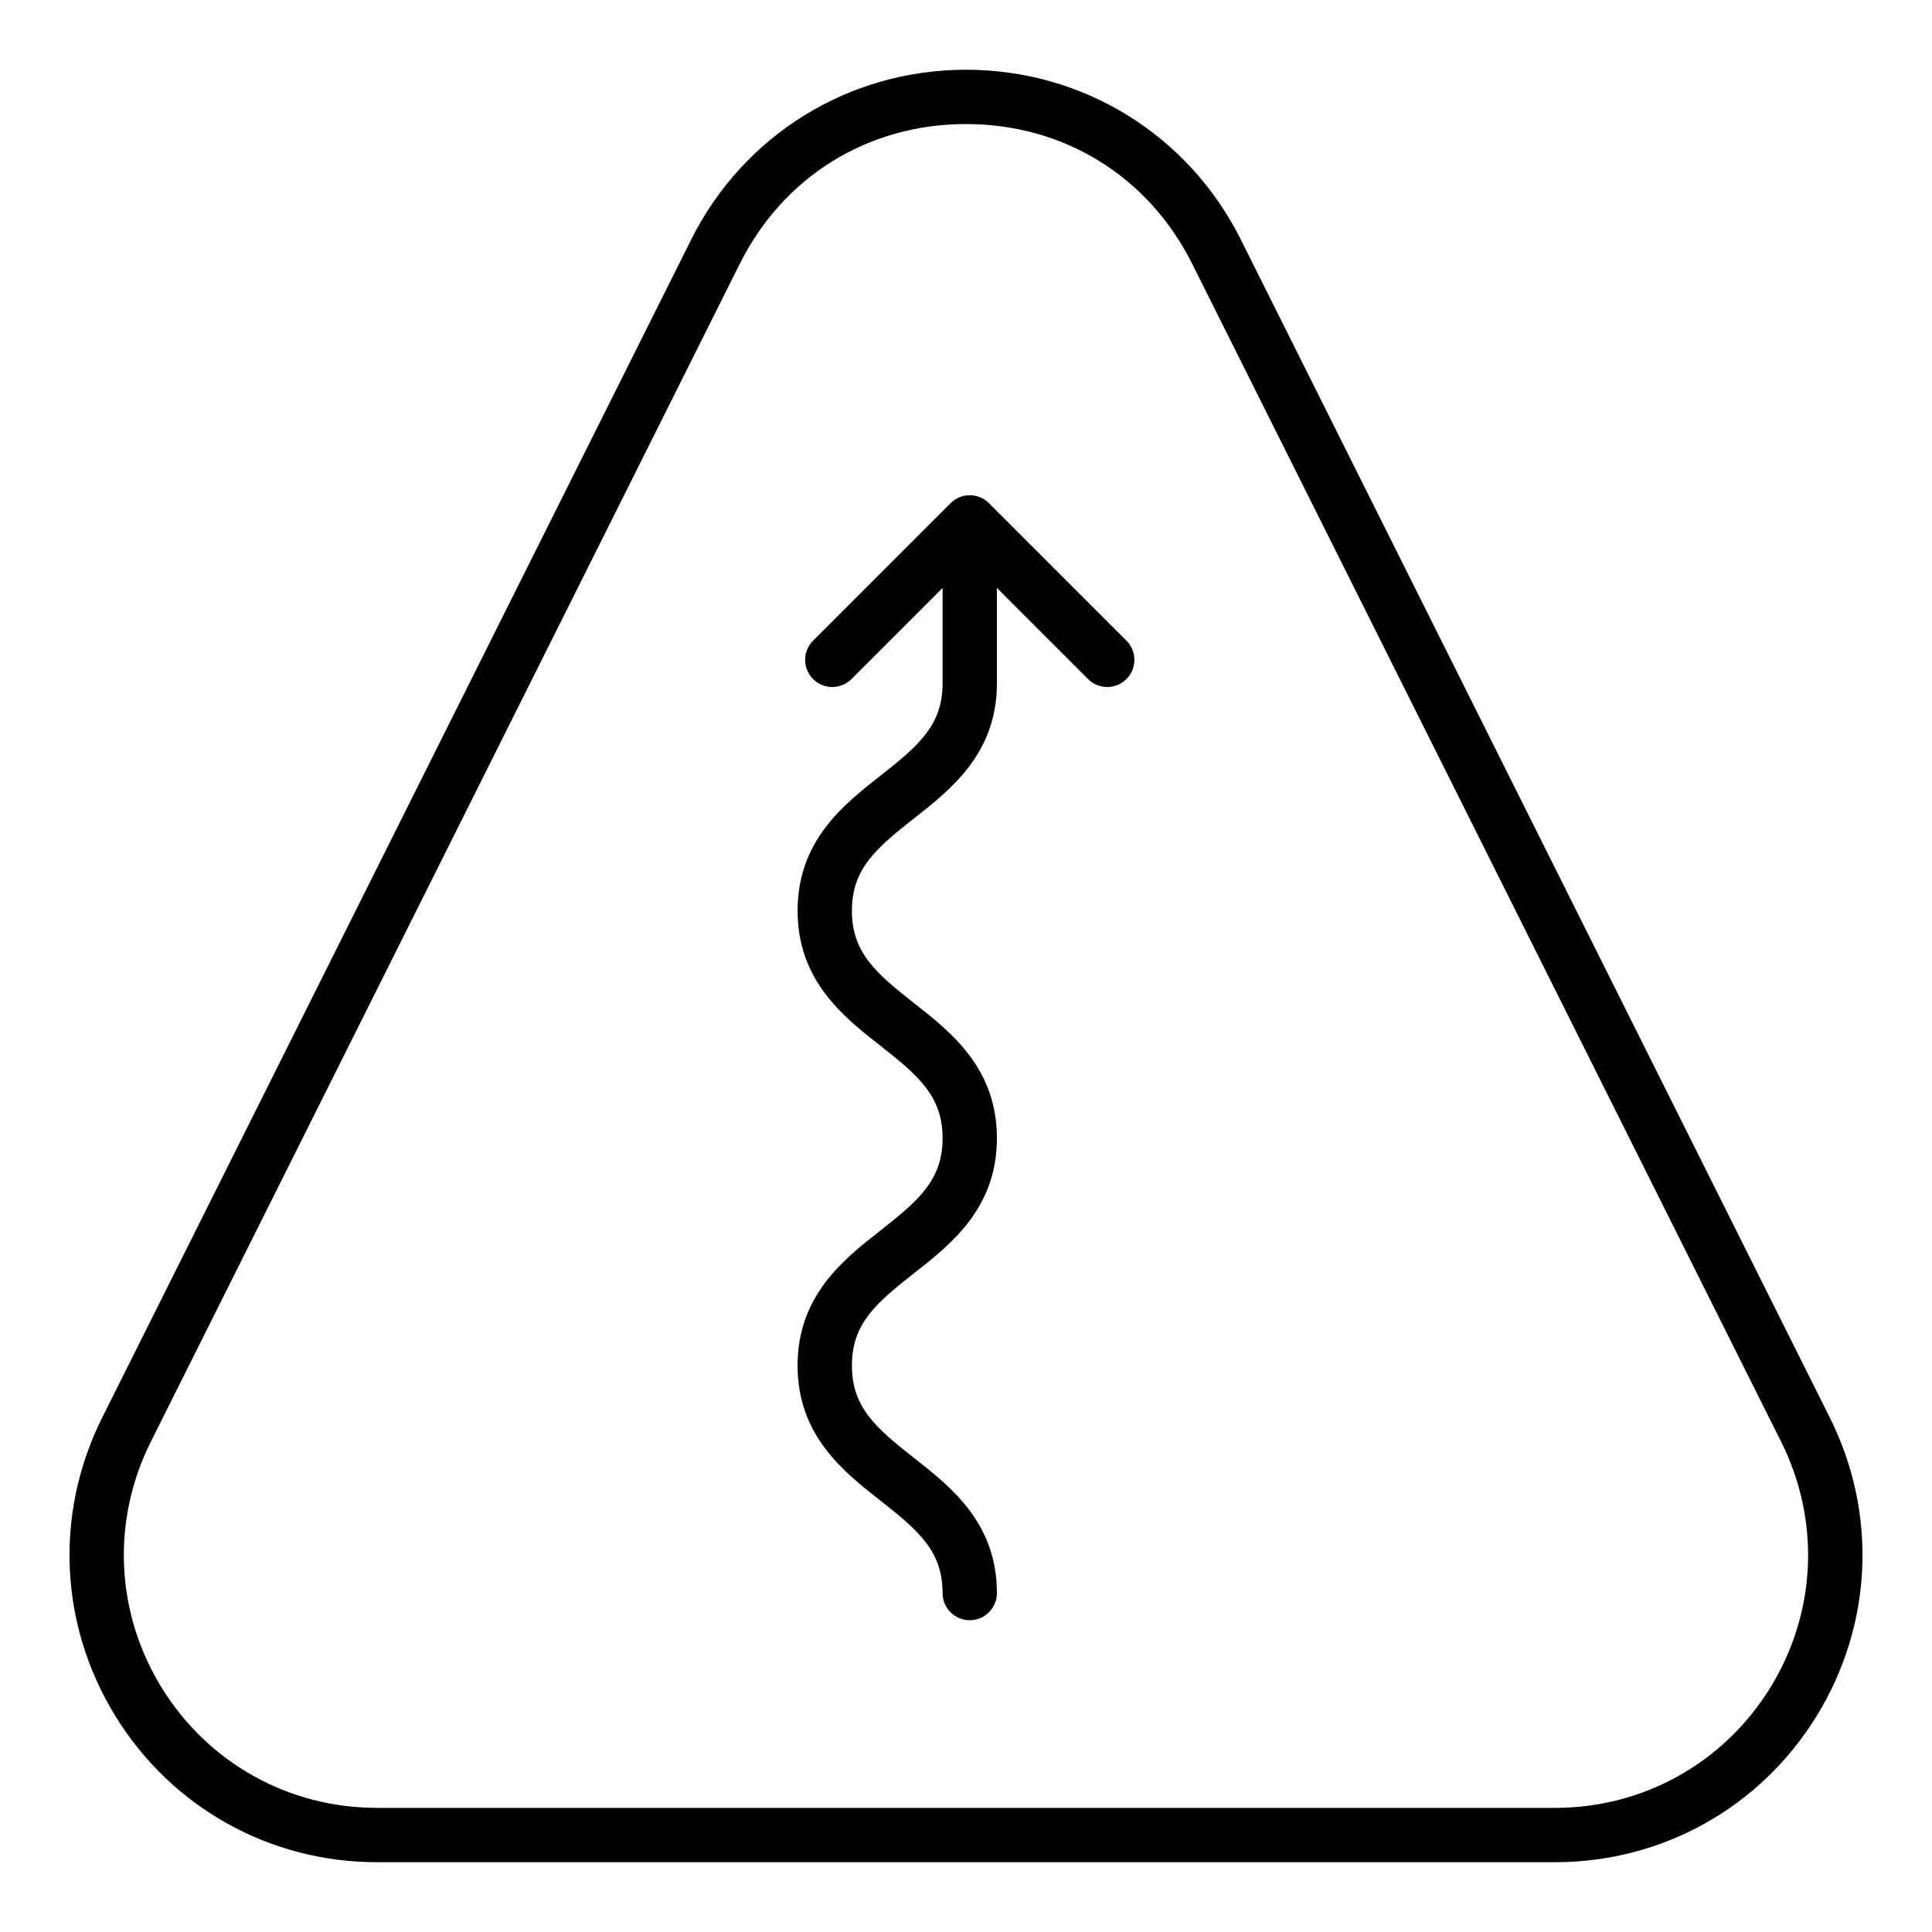
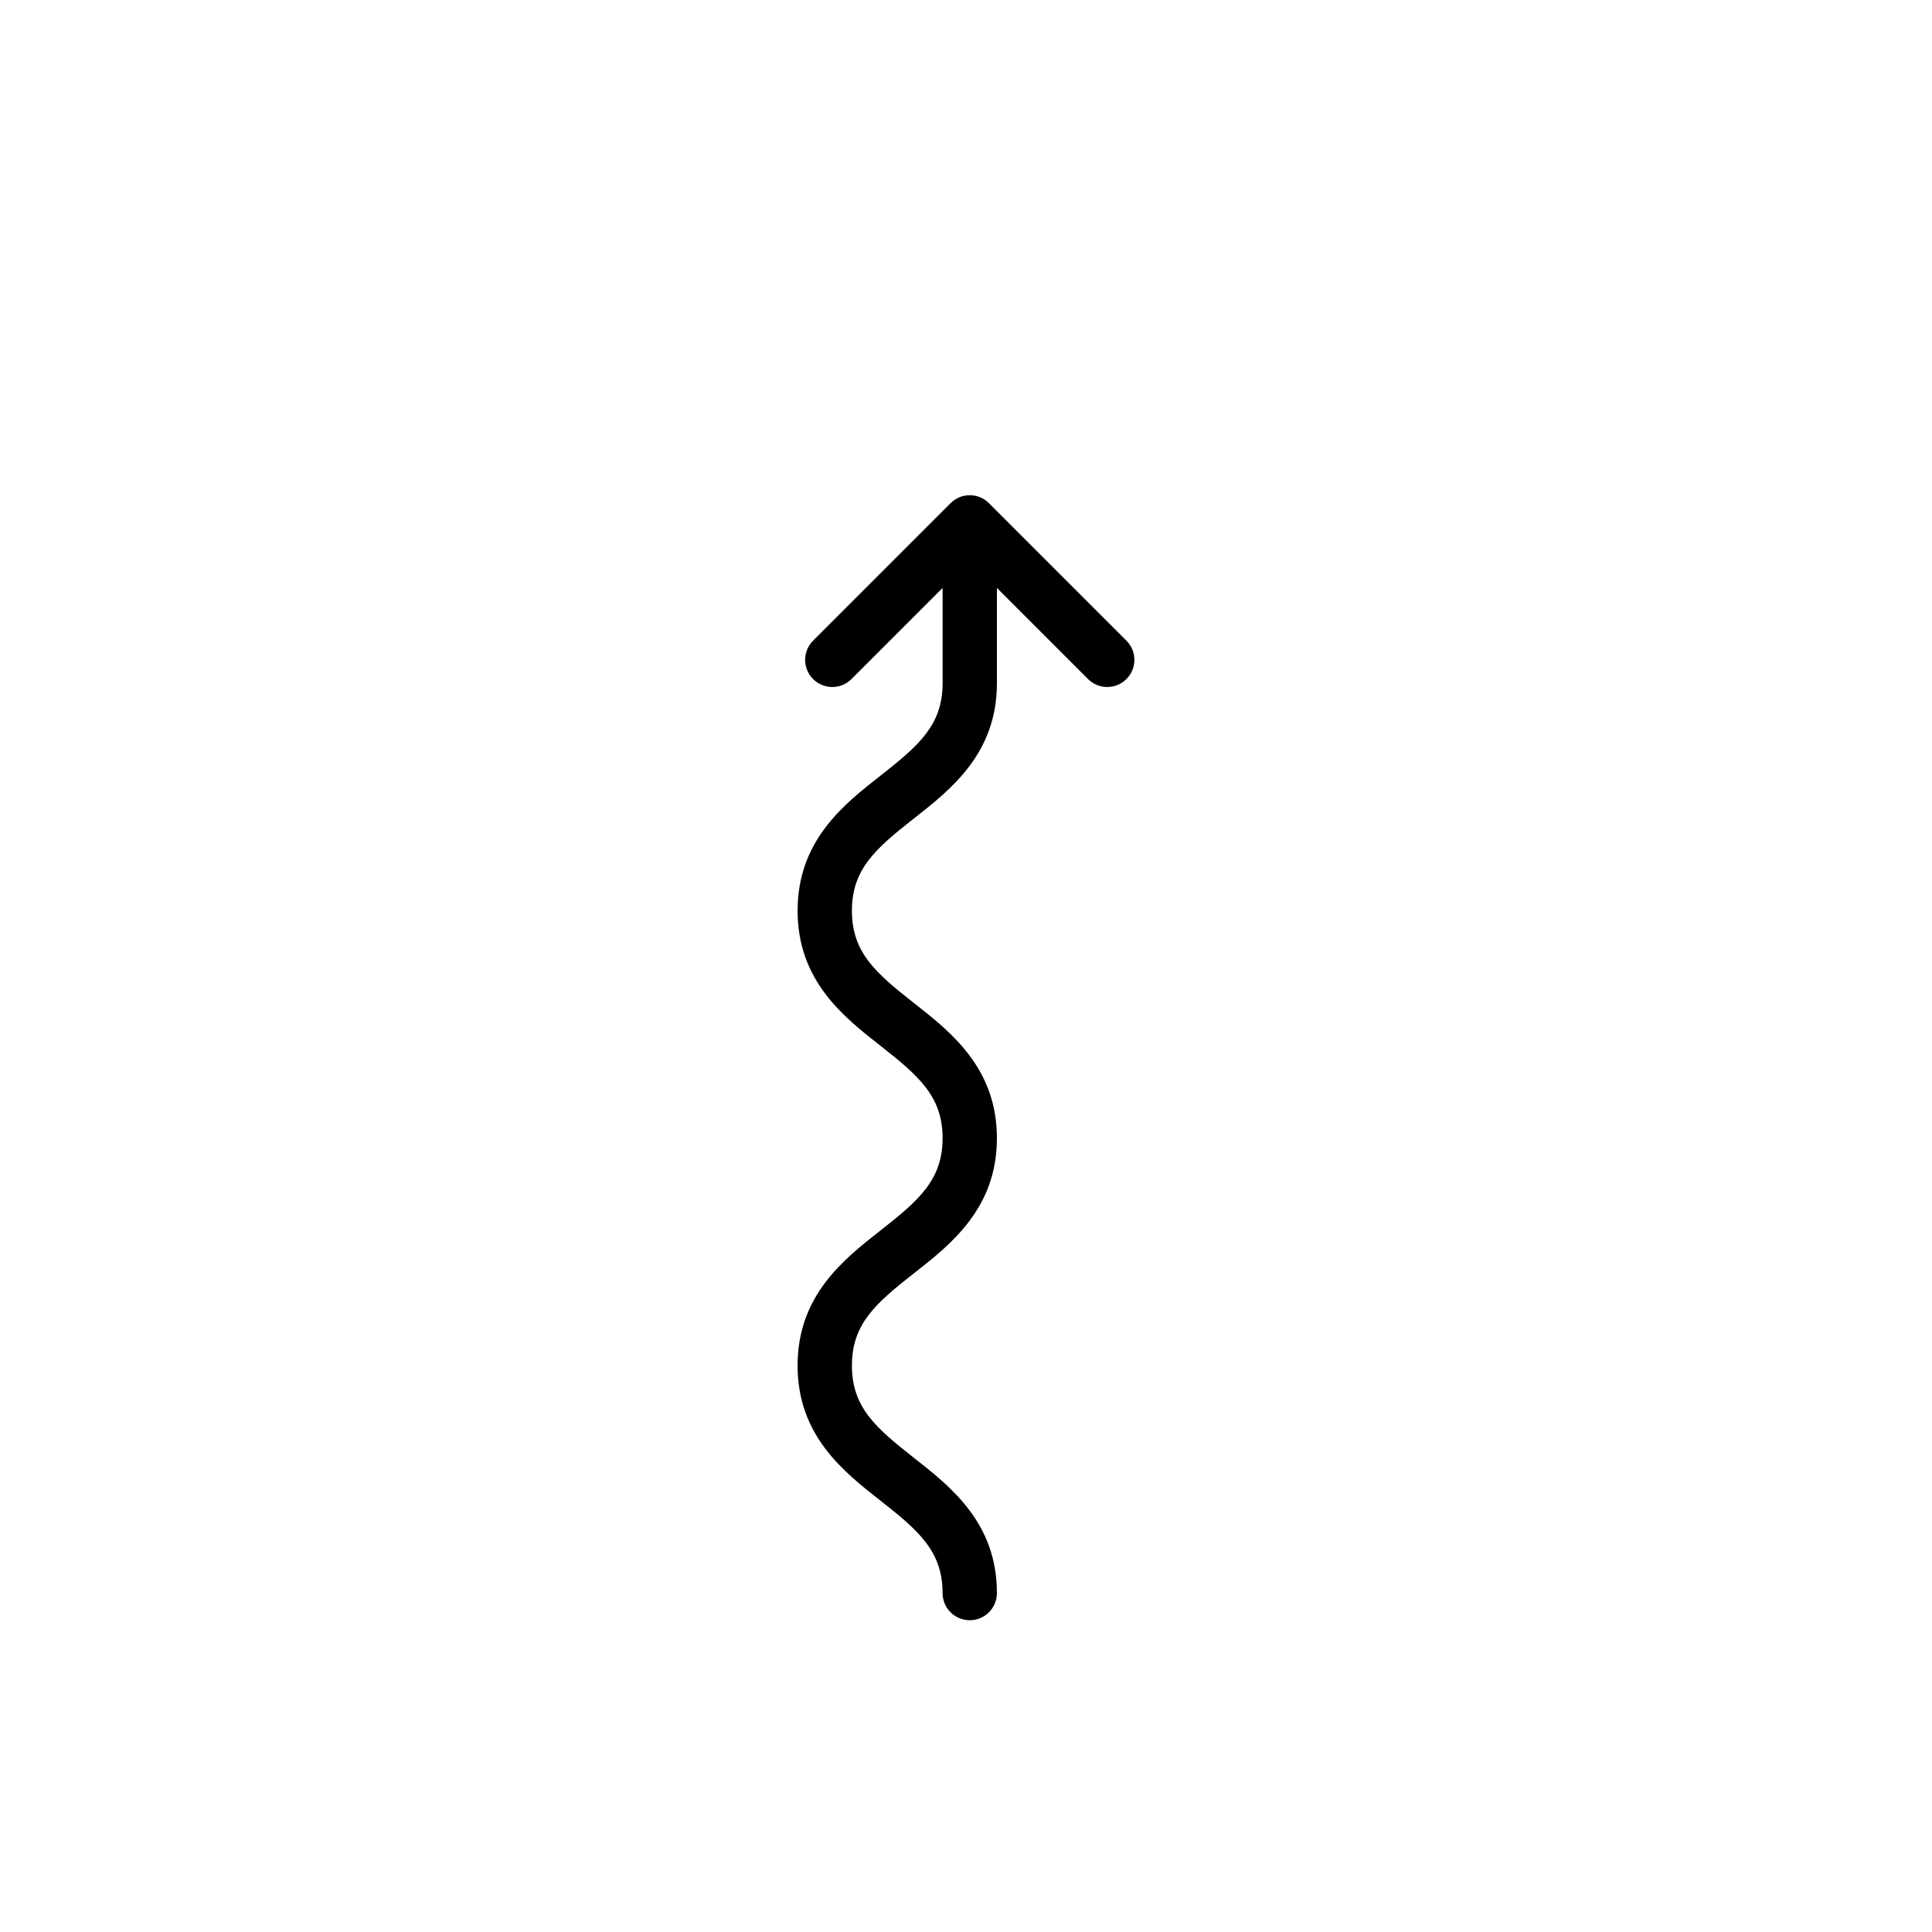
<svg xmlns="http://www.w3.org/2000/svg" fill="#000000" width="800px" height="800px" version="1.1" viewBox="144 144 512 512">
  <g>
-     <path d="m174.65 598.89c14.941 24.176 40.844 38.613 69.266 38.613h312.17c28.422 0 54.324-14.438 69.266-38.613 14.941-24.184 16.277-53.797 3.562-79.227l-156.08-312.17c-13.879-27.762-41.793-45.012-72.828-45.012-31.039 0-58.949 17.25-72.832 45.012l-156.08 312.17c-12.715 25.43-11.383 55.039 3.562 79.227zm9.312-72.789 156.08-312.17c11.598-23.203 34.012-37.055 59.957-37.055 25.941 0 48.355 13.852 59.953 37.055l156.08 312.17c10.465 20.93 9.367 45.312-2.93 65.219-12.309 19.906-33.617 31.789-57.023 31.789h-312.17c-23.406 0-44.715-11.887-57.023-31.789-12.301-19.906-13.395-44.289-2.93-65.219z" />
    <path d="m377.34 470.09c-9.789 7.676-21.965 17.227-21.973 35.789 0 18.578 12.18 28.129 21.965 35.812 10.207 8.004 16.461 13.473 16.461 24.488 0 3.977 3.219 7.199 7.199 7.199 3.977 0 7.199-3.219 7.199-7.199 0-18.578-12.18-28.137-21.973-35.816-10.199-8.004-16.453-13.465-16.453-24.48 0-11 6.254-16.461 16.461-24.461 9.785-7.676 21.965-17.227 21.965-35.789 0-18.57-12.18-28.129-21.973-35.805-10.199-8-16.453-13.465-16.453-24.473 0-11 6.254-16.469 16.453-24.465 9.789-7.68 21.973-17.238 21.973-35.809v-25.27l24.145 24.145c1.406 1.406 3.246 2.109 5.09 2.109 1.84 0 3.684-0.703 5.09-2.109 2.812-2.812 2.812-7.367 0-10.176l-36.43-36.43c-2.812-2.812-7.367-2.812-10.176 0l-36.43 36.43c-2.812 2.812-2.812 7.367 0 10.176 2.812 2.812 7.367 2.812 10.176 0l24.145-24.145v25.27c0 11.008-6.254 16.477-16.461 24.473-9.785 7.676-21.957 17.227-21.965 35.797 0 18.57 12.18 28.129 21.973 35.805 10.199 8 16.453 13.465 16.453 24.473-0.004 11.004-6.262 16.465-16.461 24.461z" />
  </g>
</svg>